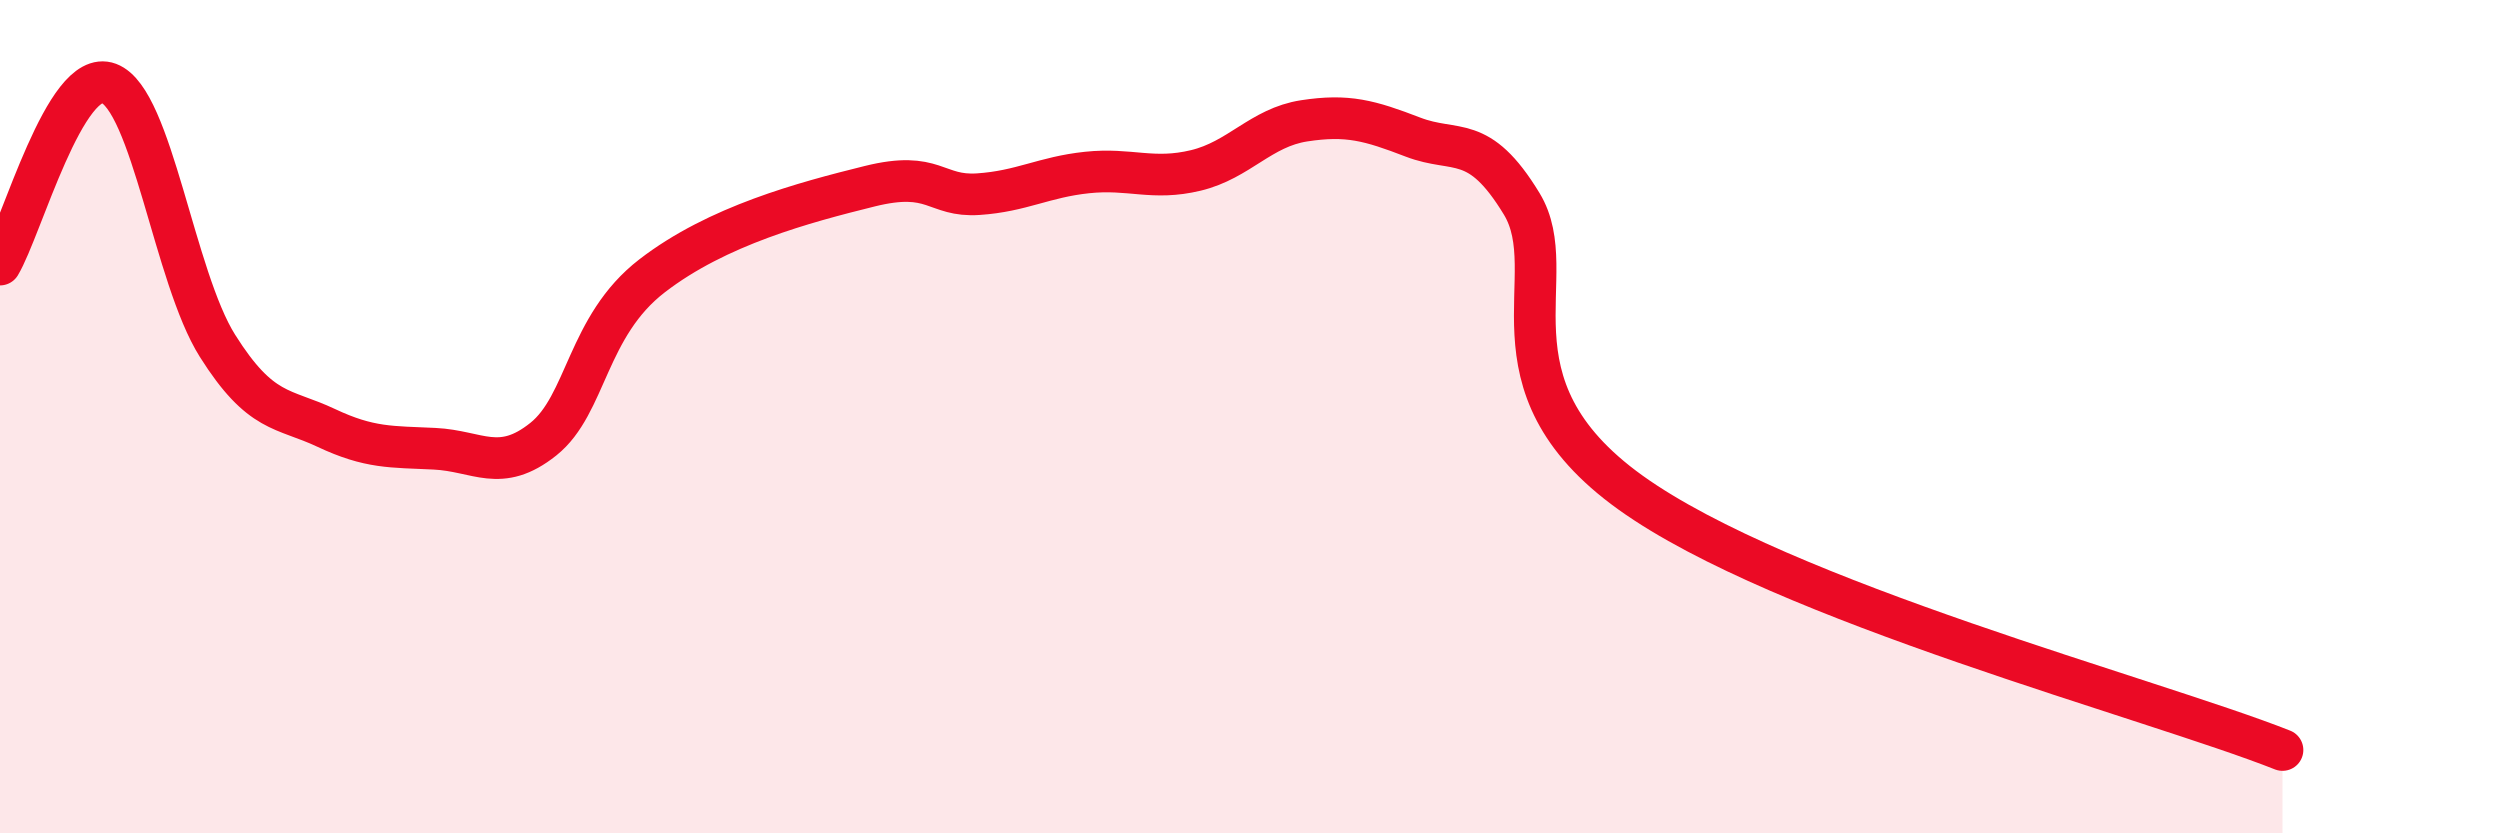
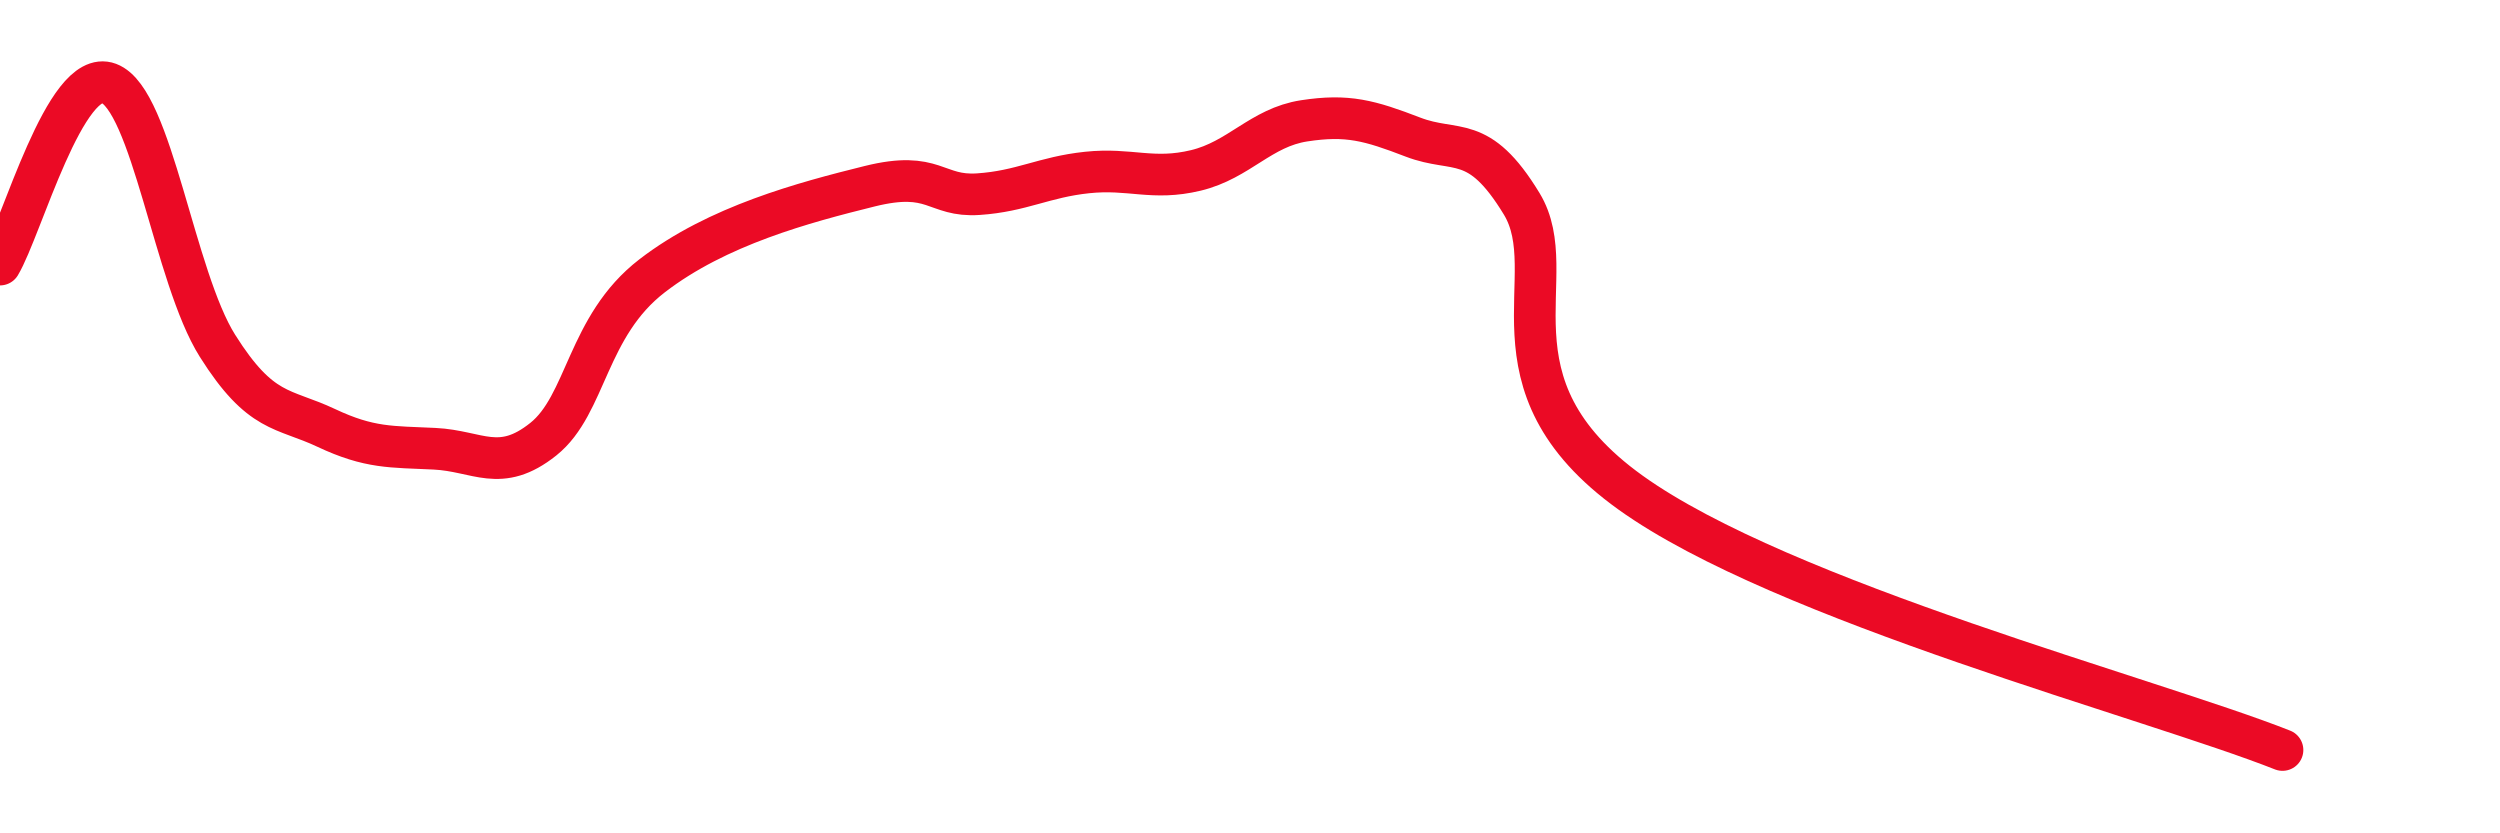
<svg xmlns="http://www.w3.org/2000/svg" width="60" height="20" viewBox="0 0 60 20">
-   <path d="M 0,6.35 C 0.52,5.48 1.57,1.61 2.61,2 C 3.65,2.39 4.18,6.65 5.22,8.3 C 6.26,9.95 6.79,9.78 7.83,10.27 C 8.87,10.76 9.39,10.72 10.43,10.77 C 11.47,10.82 12,11.37 13.04,10.54 C 14.08,9.71 14.08,7.83 15.65,6.62 C 17.22,5.41 19.3,4.86 20.87,4.47 C 22.44,4.08 22.44,4.73 23.48,4.66 C 24.52,4.59 25.05,4.25 26.09,4.14 C 27.13,4.03 27.66,4.34 28.7,4.09 C 29.74,3.84 30.26,3.06 31.3,2.9 C 32.34,2.74 32.87,2.89 33.91,3.29 C 34.95,3.69 35.48,3.18 36.52,4.89 C 37.56,6.6 35.48,9.2 39.13,11.82 C 42.78,14.44 51.65,16.76 54.78,18L54.78 20L0 20Z" fill="#EB0A25" opacity="0.1" stroke-linecap="round" stroke-linejoin="round" />
  <path d="M 0,6.35 C 0.52,5.48 1.57,1.61 2.61,2 C 3.65,2.39 4.18,6.65 5.22,8.3 C 6.26,9.95 6.79,9.78 7.83,10.27 C 8.87,10.76 9.39,10.72 10.43,10.77 C 11.47,10.82 12,11.37 13.04,10.54 C 14.08,9.71 14.08,7.83 15.65,6.62 C 17.22,5.41 19.3,4.86 20.87,4.47 C 22.44,4.08 22.44,4.73 23.48,4.66 C 24.52,4.59 25.05,4.25 26.09,4.14 C 27.13,4.03 27.66,4.34 28.7,4.09 C 29.74,3.84 30.26,3.06 31.3,2.9 C 32.34,2.74 32.87,2.89 33.91,3.29 C 34.95,3.69 35.48,3.18 36.52,4.89 C 37.56,6.6 35.48,9.2 39.13,11.82 C 42.78,14.44 51.65,16.76 54.78,18" stroke="#EB0A25" stroke-width="1" fill="none" stroke-linecap="round" stroke-linejoin="round" />
</svg>